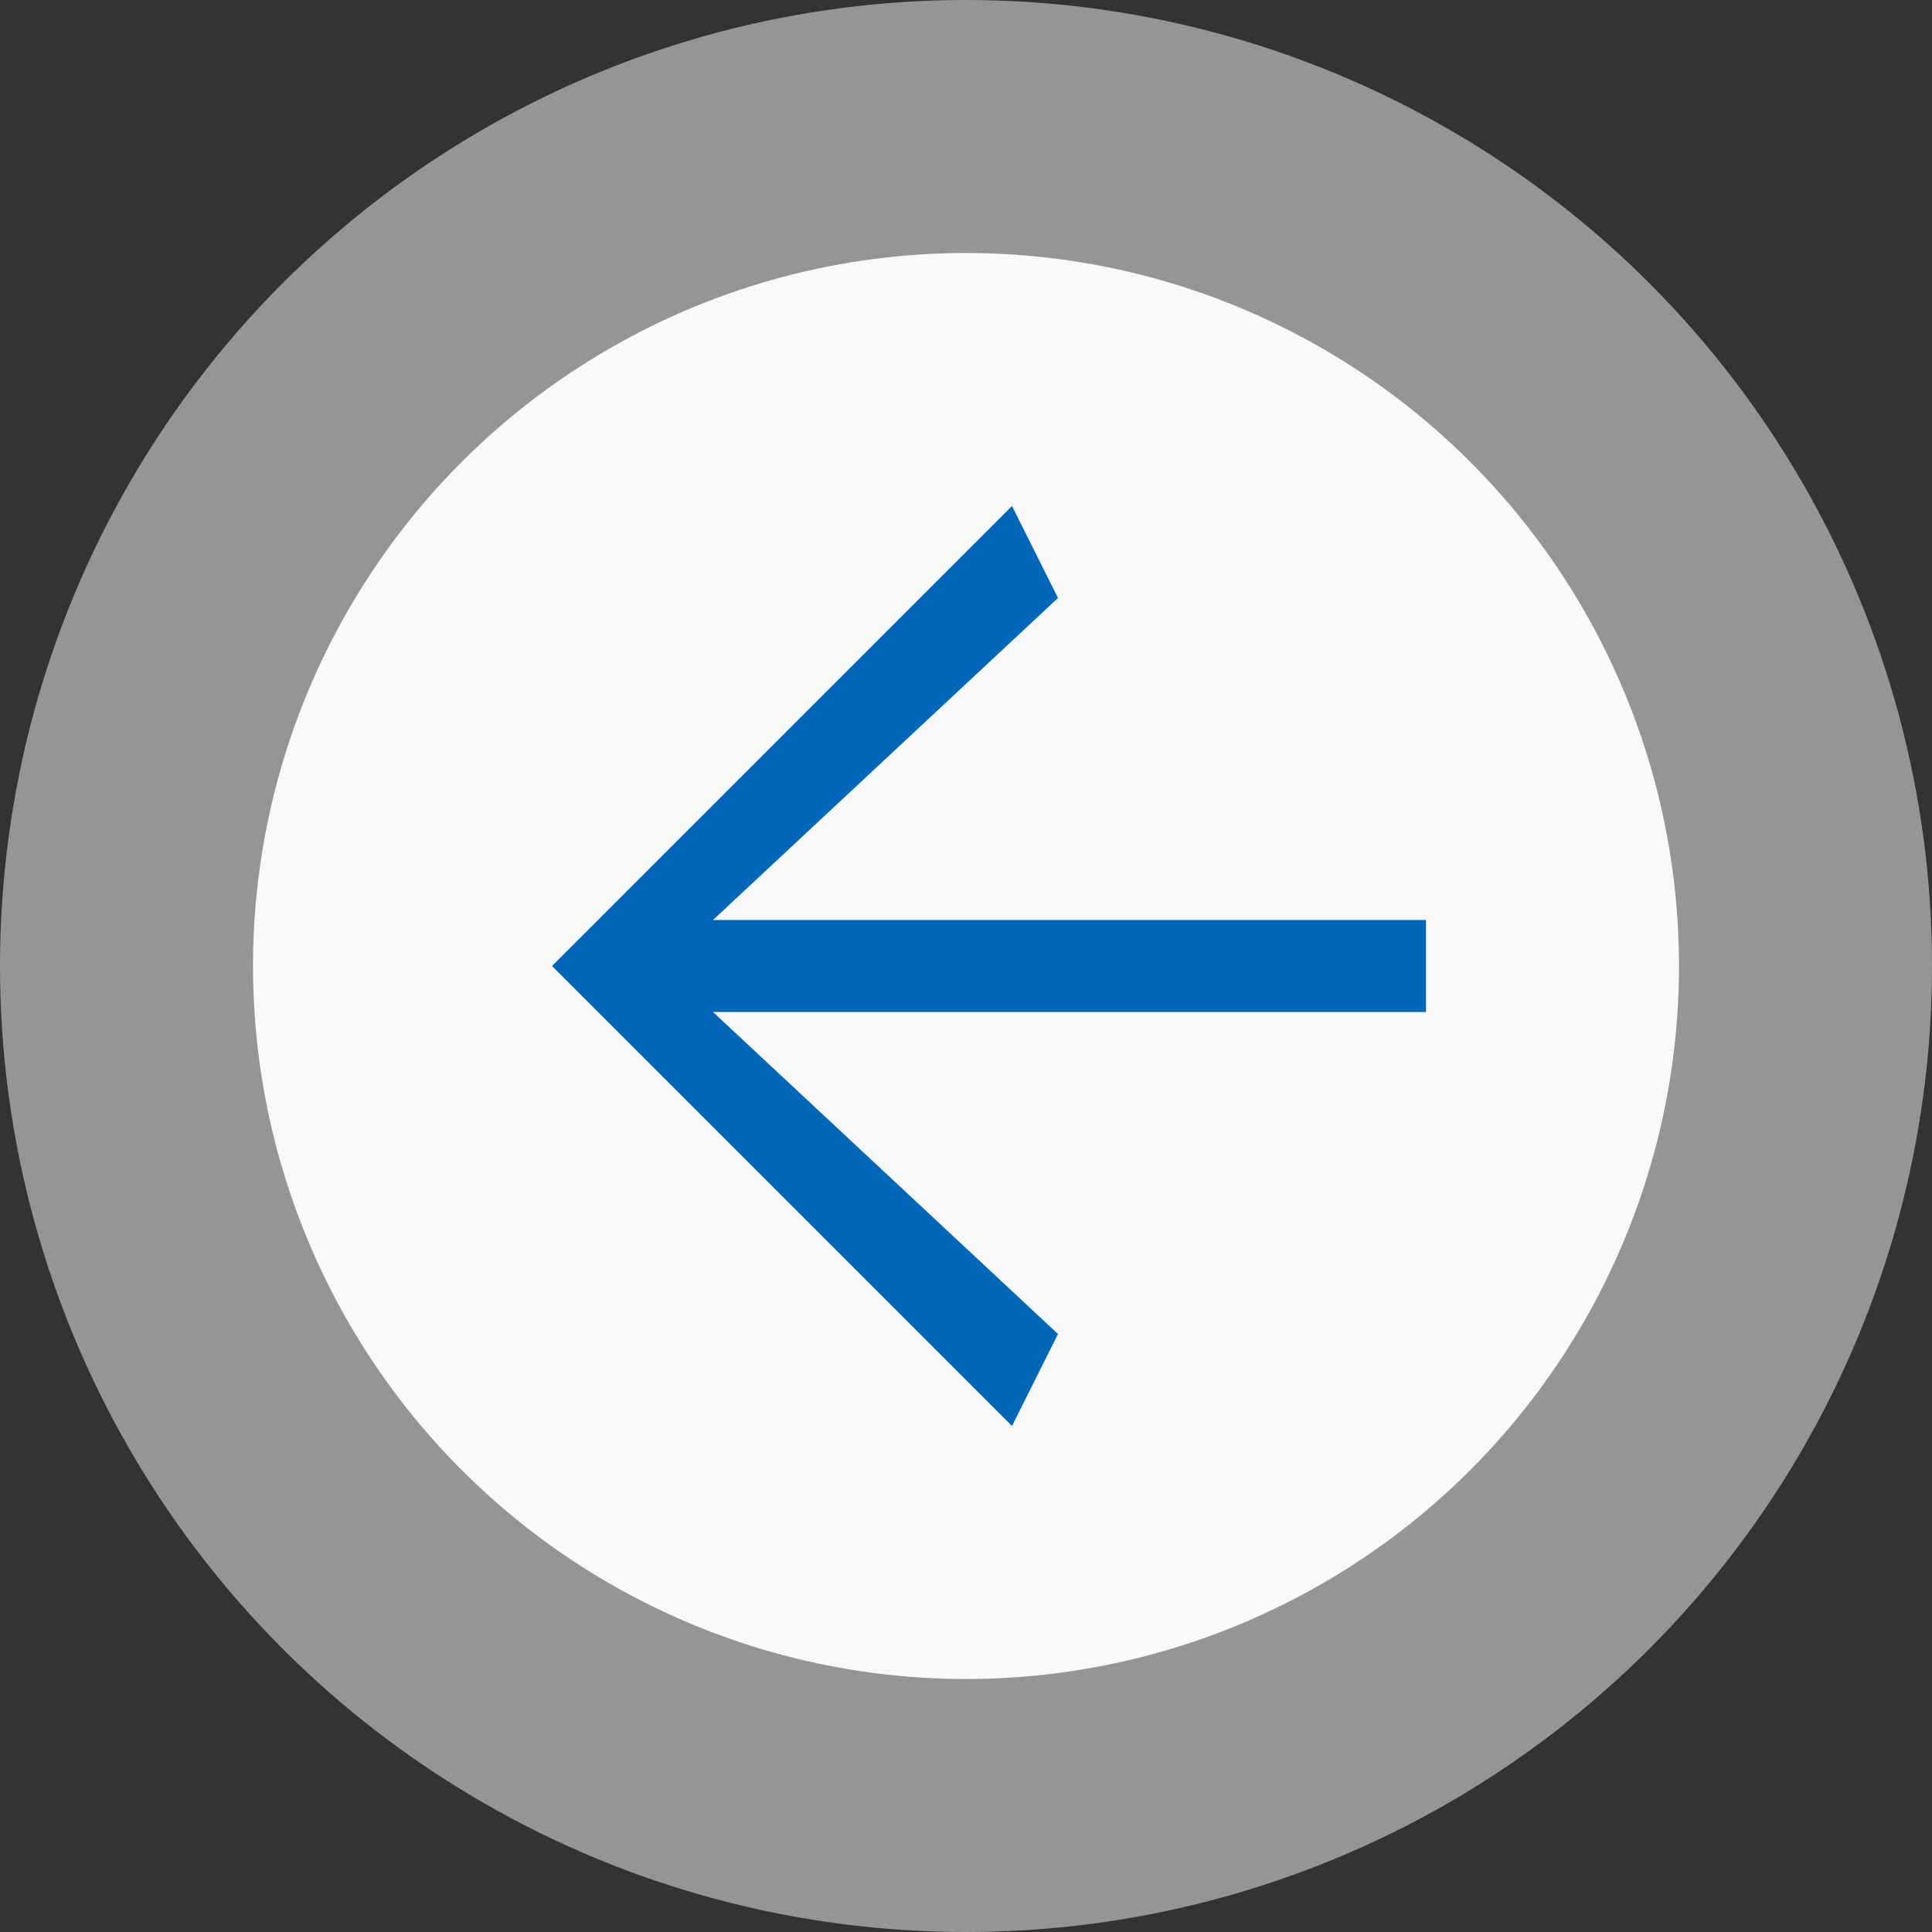
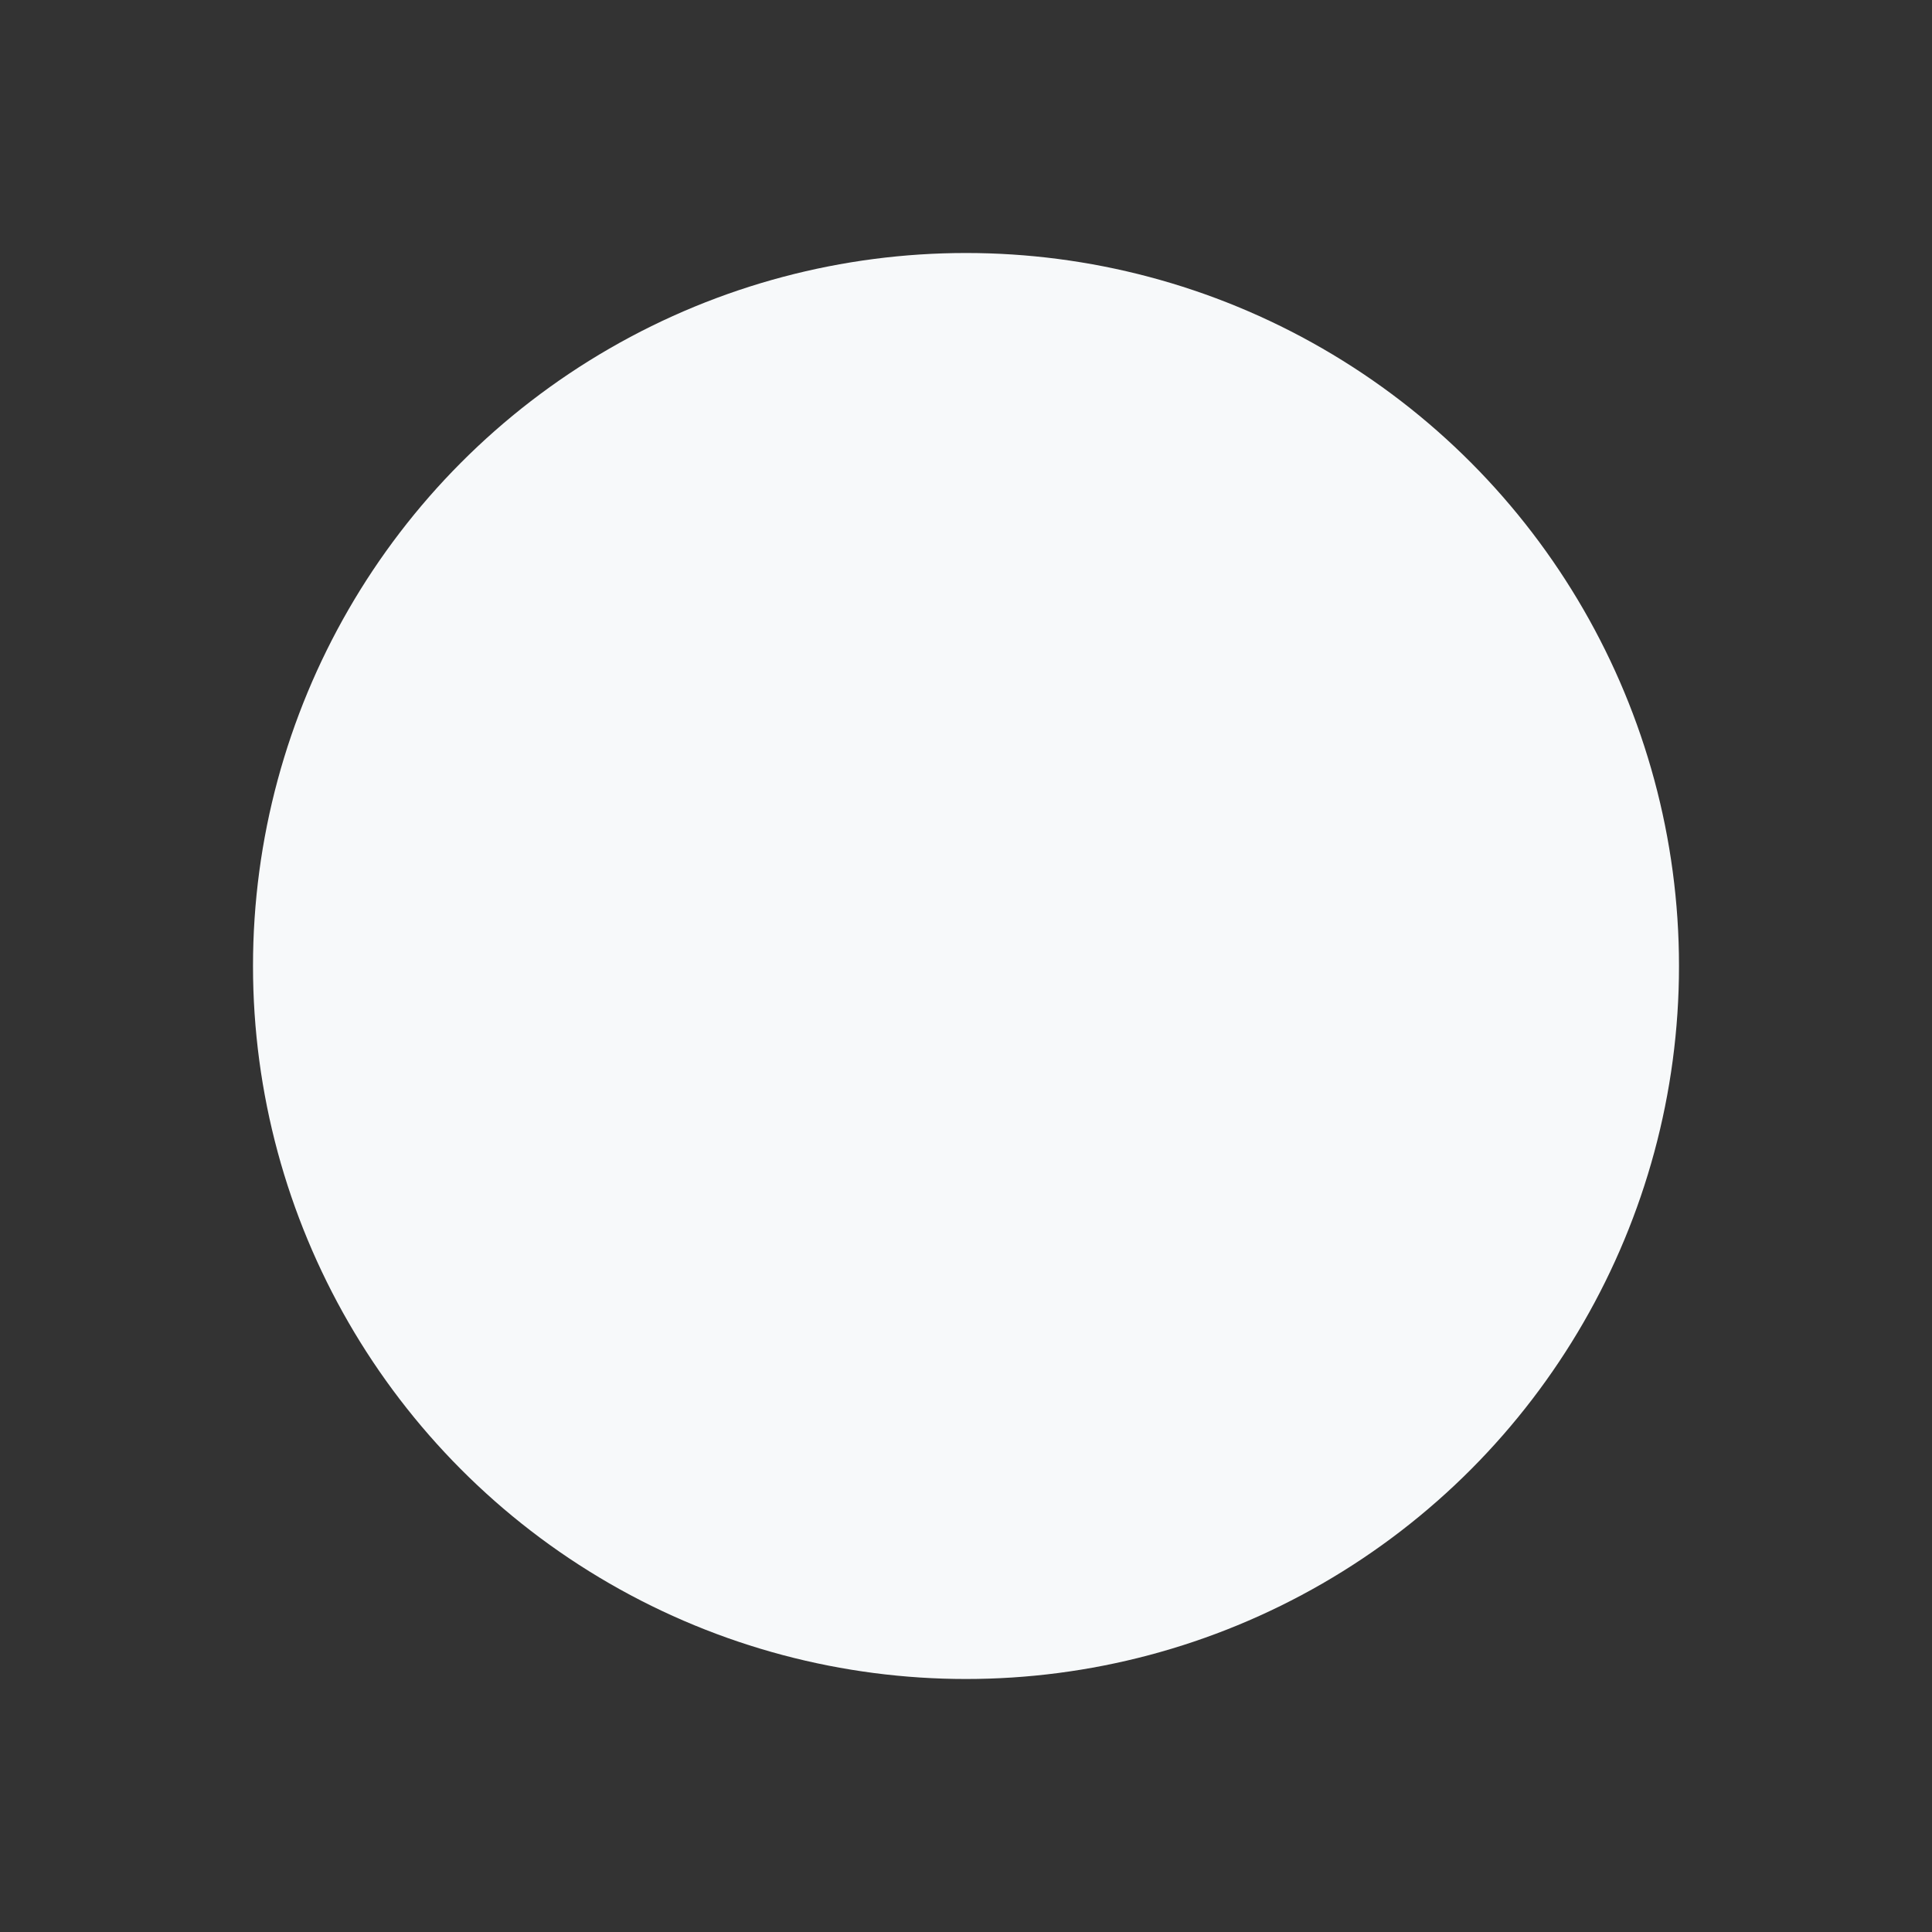
<svg xmlns="http://www.w3.org/2000/svg" width="42" height="42" viewBox="0 0 42 42">
  <rect x="0" y="0" width="42" height="42" fill="#333333" stroke="none" />
  <title>slider-pfeil-links</title>
-   <circle cx="21" cy="21" r="21" fill="#f7f9fa" opacity=".5" style="isolation:isolate" />
  <circle cx="21" cy="21" r="15.5" fill="#f7f9fa" />
-   <path fill="#0067b7" d="M31 20v2h-15.5l7.5 7-1 2-10-10 10-10 1 2-7.5 7h15.5z" />
</svg>